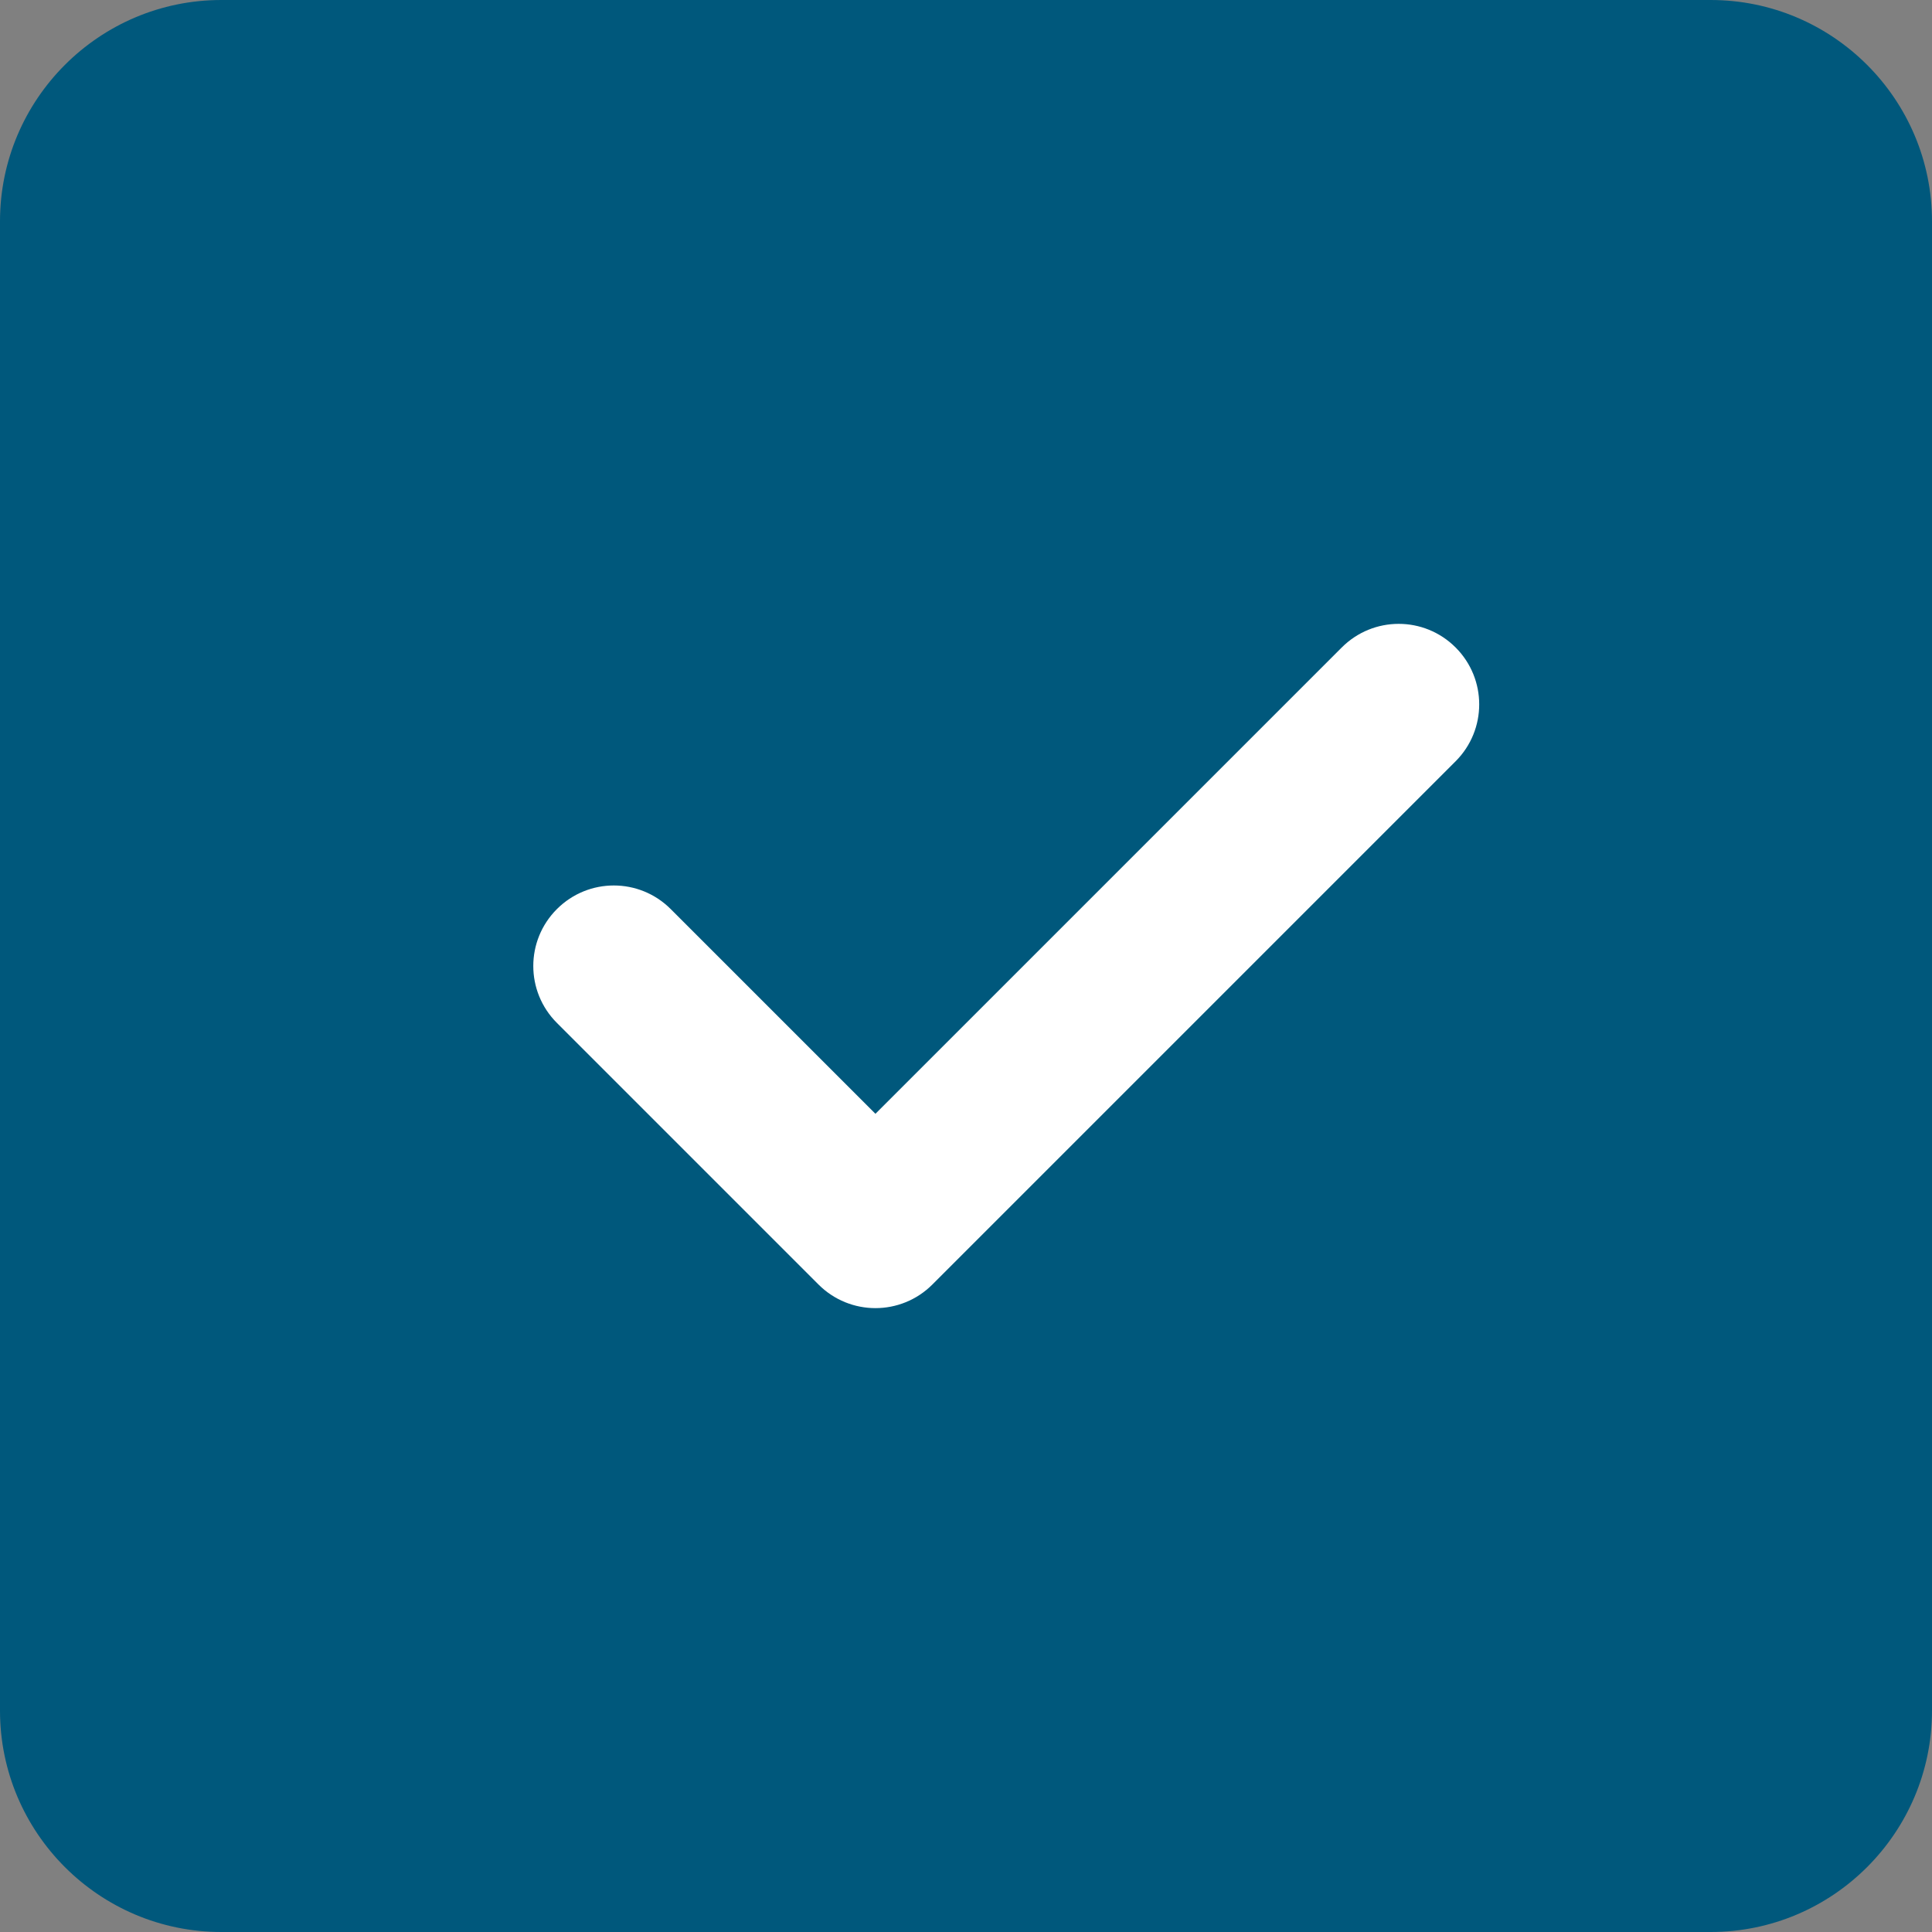
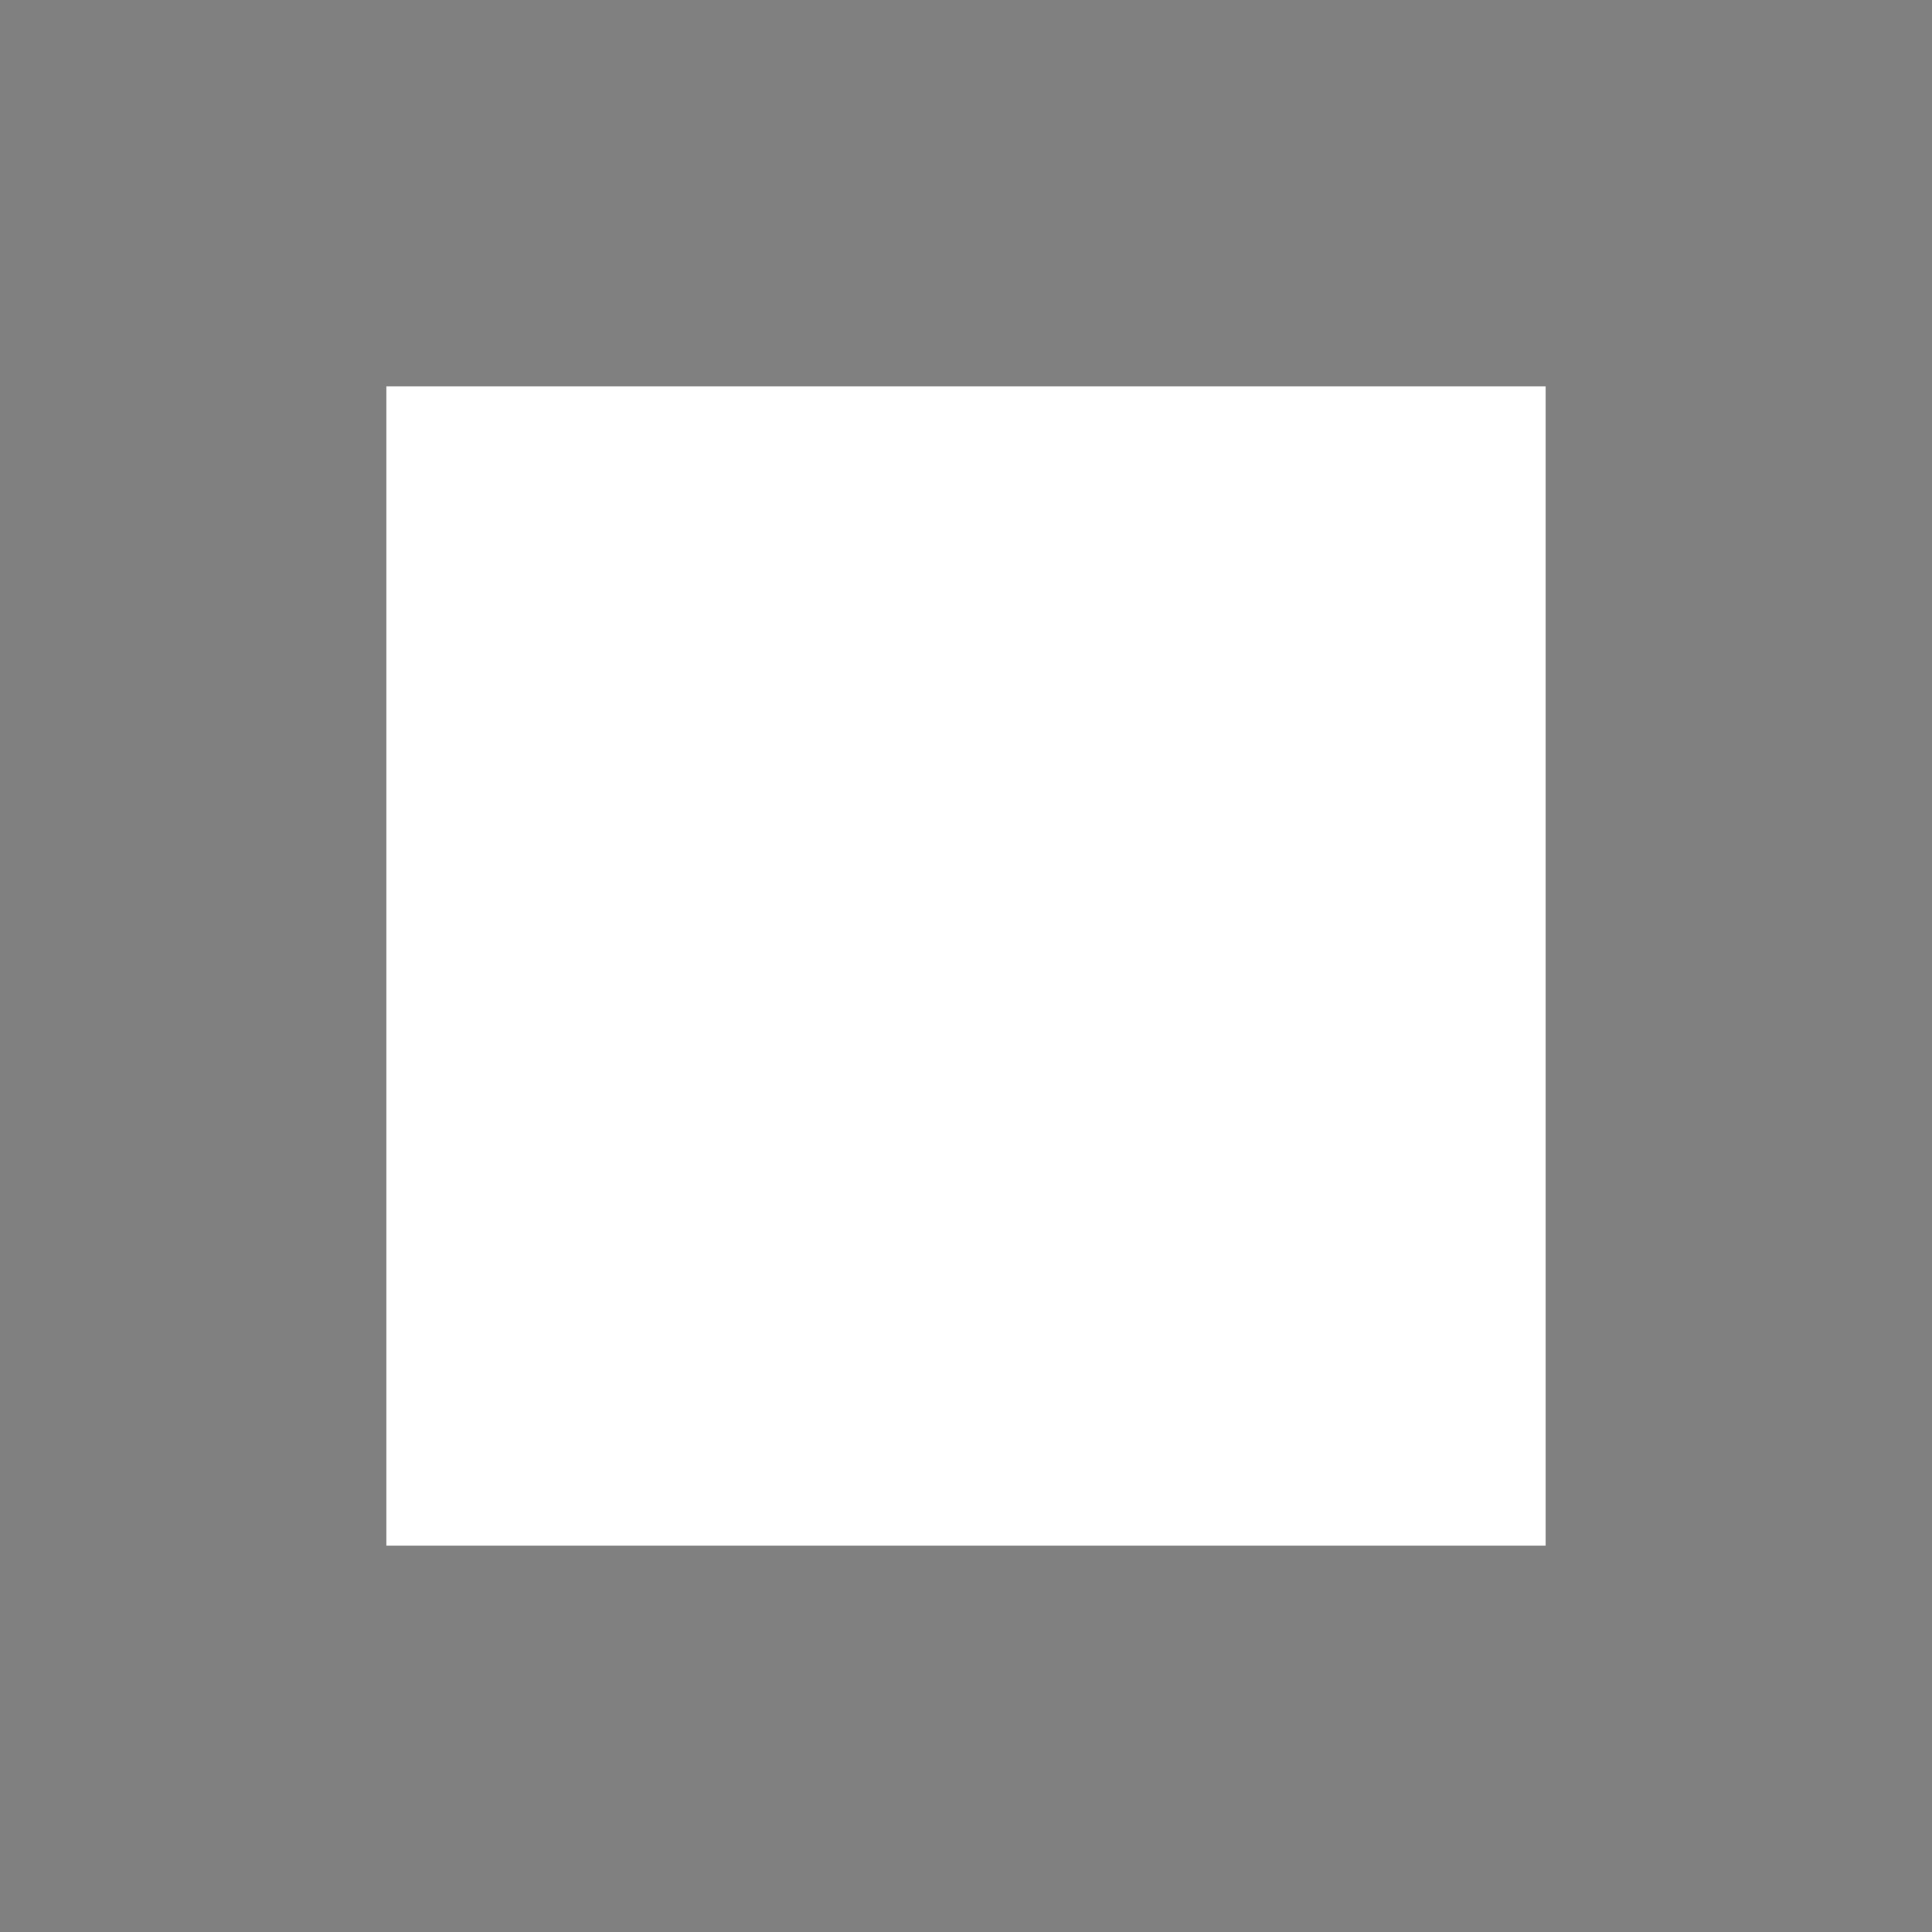
<svg xmlns="http://www.w3.org/2000/svg" width="500" height="500" viewBox="0 0 500 500" fill="none">
  <rect x="0" y="0" width="500" height="500" fill="#808080" stroke="none" />
  <g clip-path="url(#clip0_316_30)">
    <rect x="100" y="100" width="300" height="300" fill="white" />
-     <path d="M500 57.292C500 25.688 474.313 0 442.708 0H57.292C25.688 0 0 25.688 0 57.292V442.708C0 474.313 25.688 500 57.292 500H442.708C474.313 500 500 474.313 500 442.708V57.292ZM376.708 167.563C384.854 175.708 384.854 188.875 376.708 197.021L241.292 332.438C237.229 336.5 231.896 338.542 226.563 338.542C221.229 338.542 215.896 336.5 211.833 332.438L144.125 264.729C135.979 256.583 135.979 243.417 144.125 235.271C152.271 227.125 165.438 227.125 173.583 235.271L226.563 288.25L347.25 167.563C355.396 159.417 368.563 159.417 376.708 167.563Z" fill="#00587C" />
  </g>
  <defs>
    <clipPath id="clip0_316_30">
      <rect width="500" height="500" fill="white" />
    </clipPath>
  </defs>
</svg>